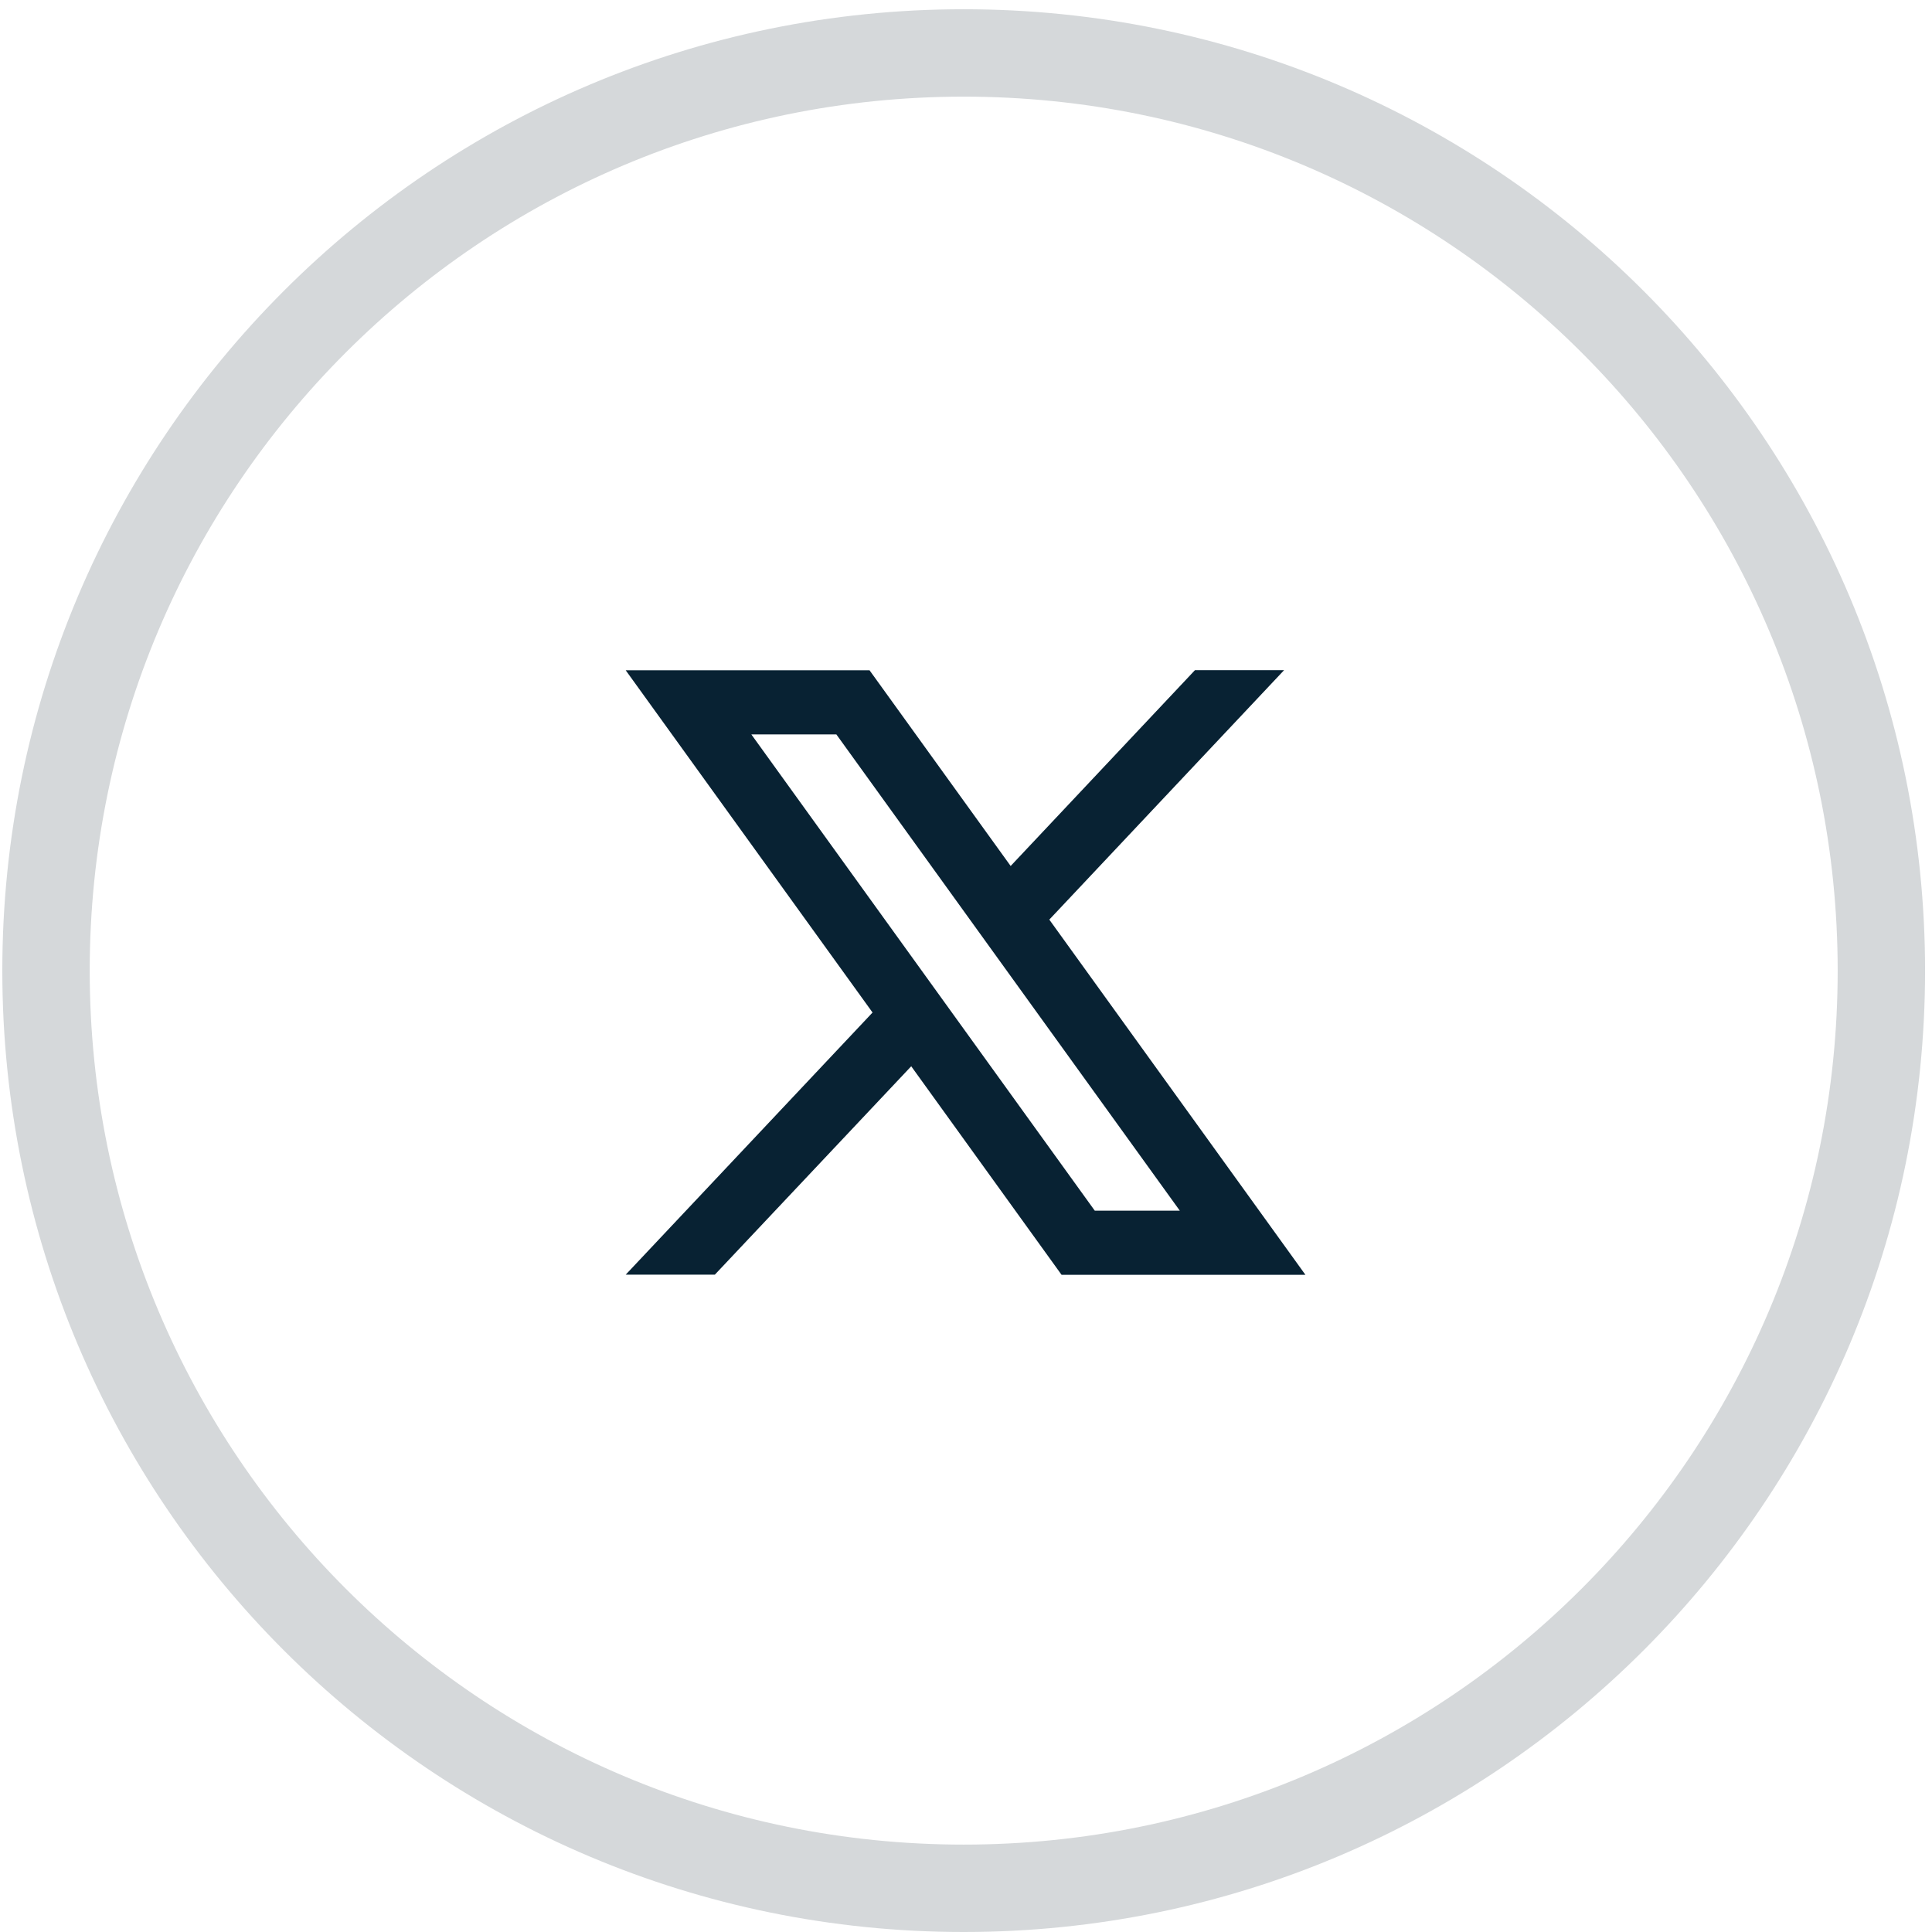
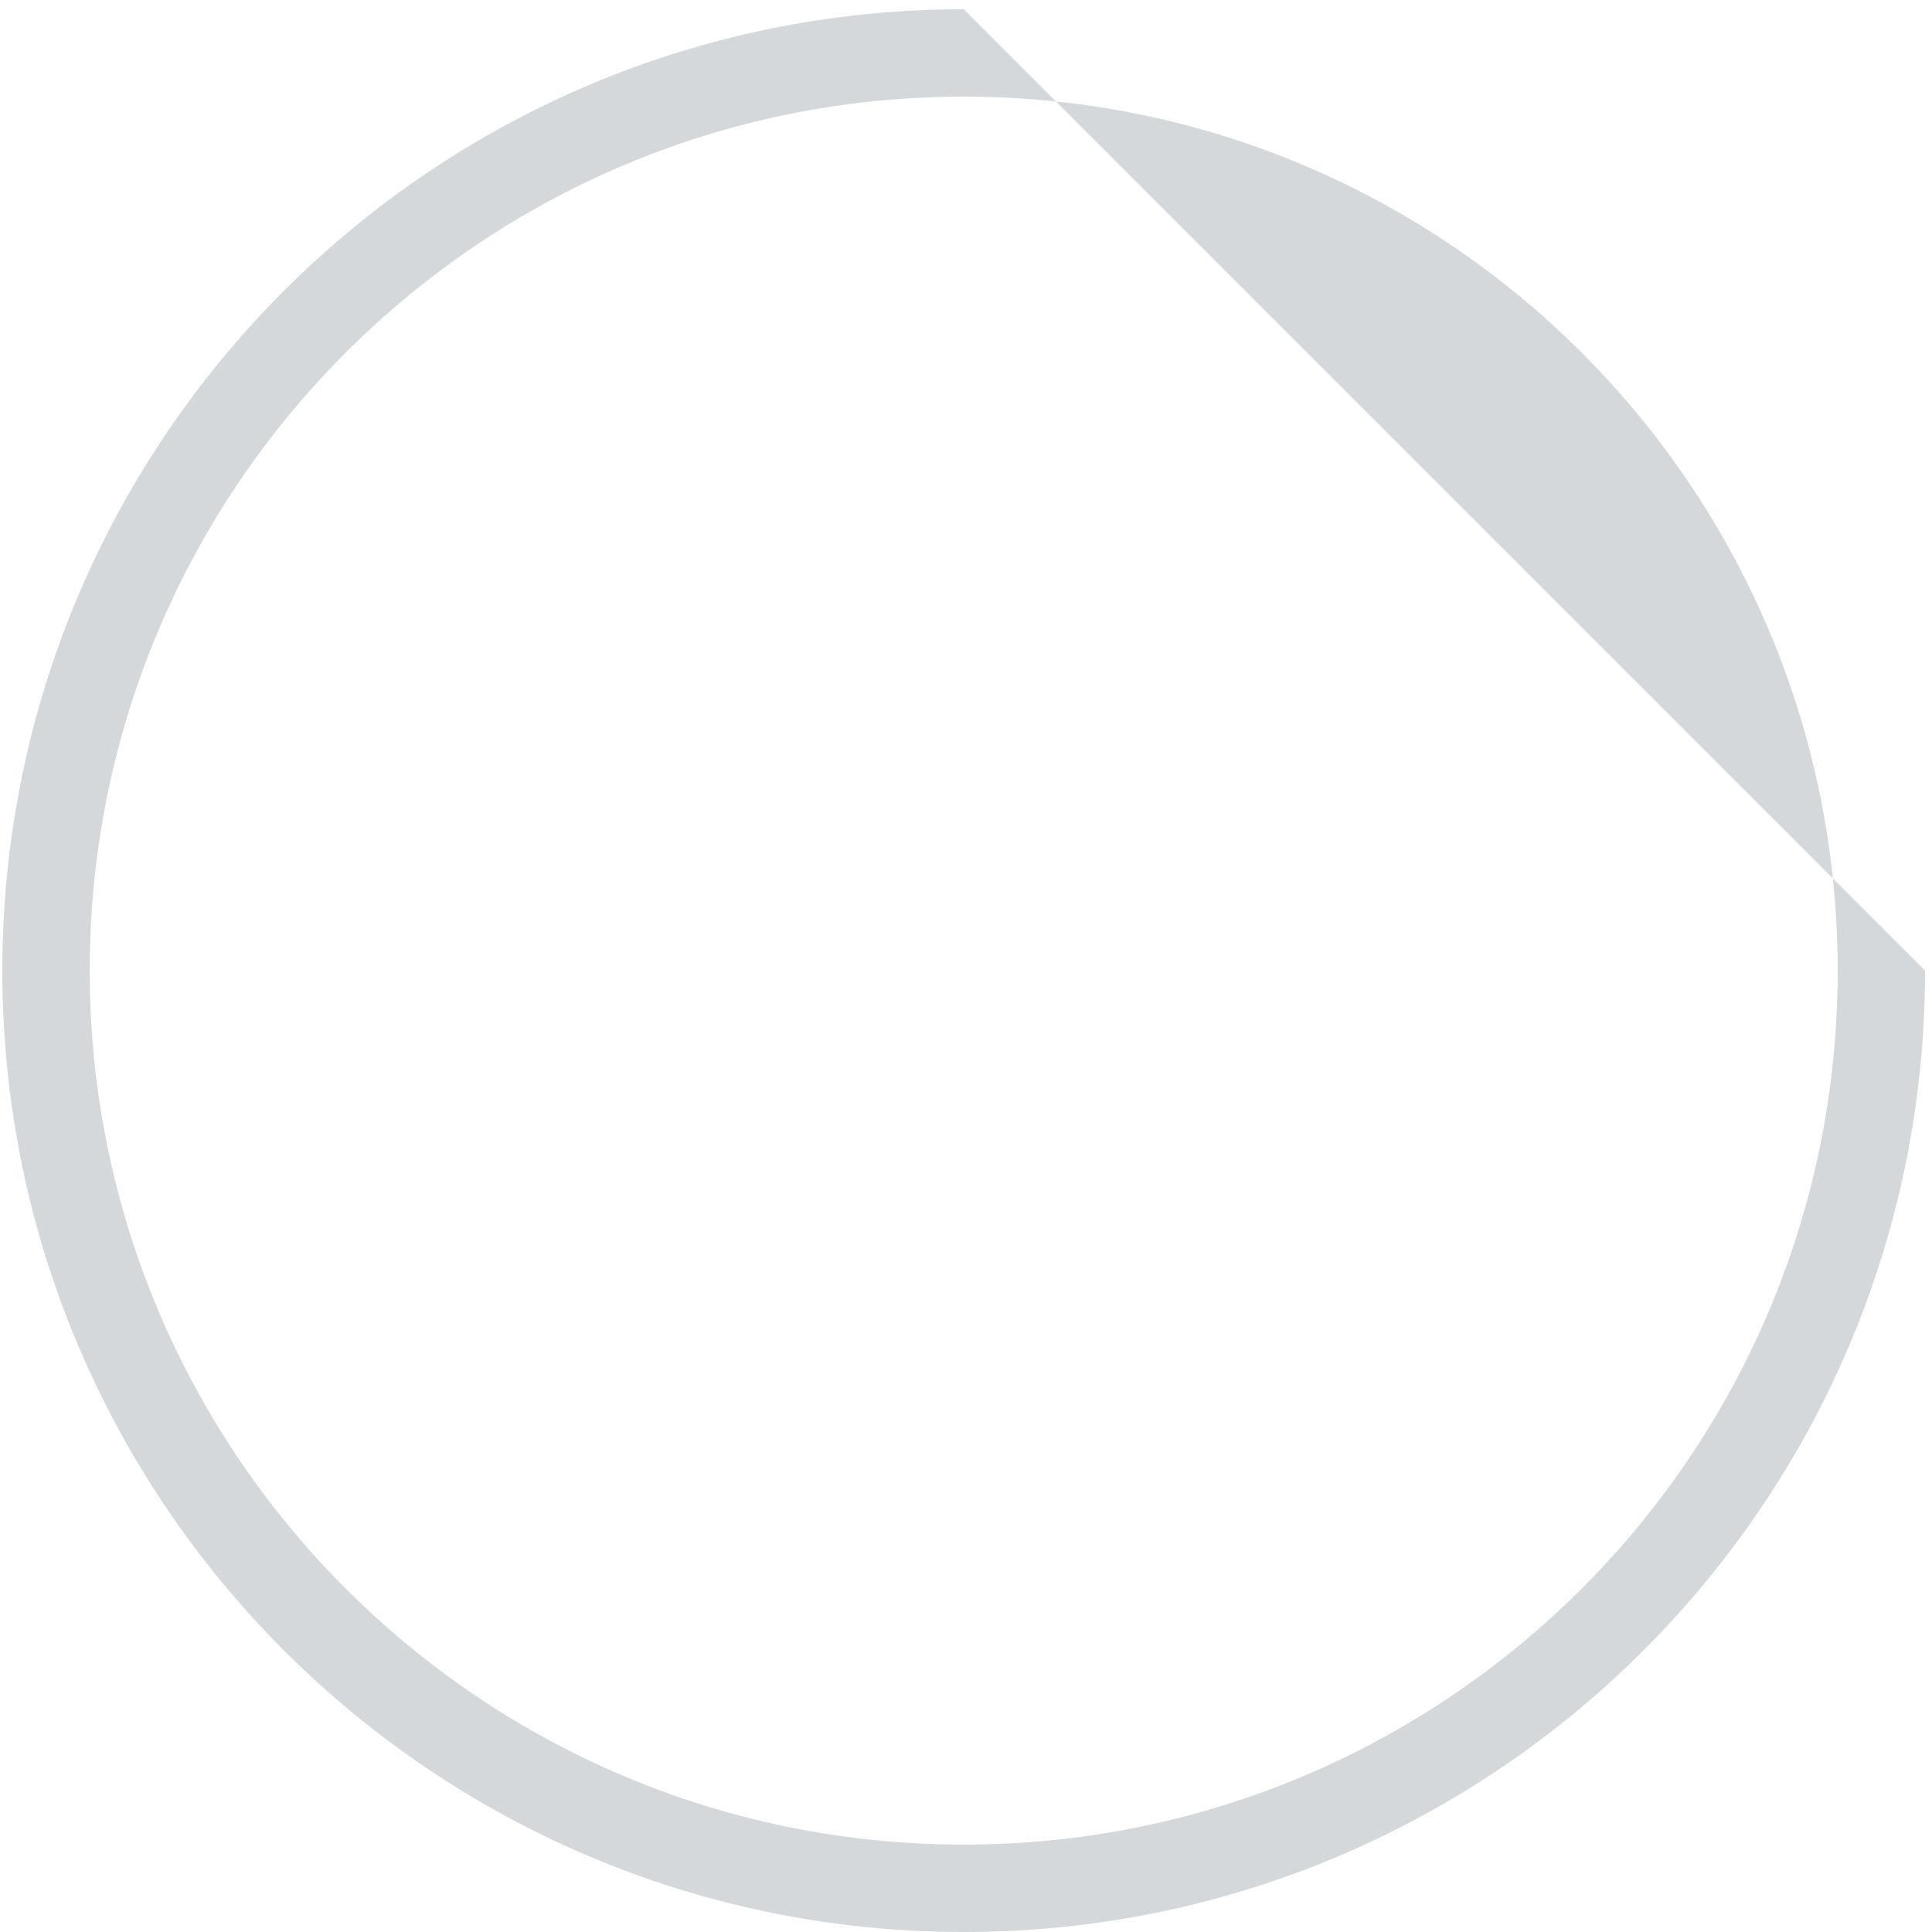
<svg xmlns="http://www.w3.org/2000/svg" width="190" height="190" viewBox="0 0 190 190" fill="none">
-   <path d="M103.058 90.312L102.953 90.423L103.043 90.546L128.02 125.185H104.493L89.763 104.754L89.632 104.573L89.478 104.735L70.222 125.17H61.962L85.944 99.701L86.048 99.59L85.959 99.466L61.895 66.102H85.419L99.242 85.272L99.373 85.454L99.526 85.291L117.593 66.094H125.853L103.058 90.312ZM73.89 72.039H73.529L73.74 72.332L107.513 119.168L107.568 119.245H107.662H116.025H116.386L116.175 118.952L82.4 72.116L82.344 72.039H82.25H73.89Z" fill="#082233" stroke="#082233" stroke-width="0.369" />
-   <path d="M94.773 0.909C42.557 0.909 0.228 43.239 0.228 95.455C0.228 147.671 42.557 190 94.773 190C146.989 190 189.318 147.671 189.318 95.455C189.318 43.239 146.989 0.909 94.773 0.909ZM94.773 181.405C47.304 181.405 8.823 142.924 8.823 95.455C8.823 47.985 47.304 9.504 94.773 9.504C142.243 9.504 180.724 47.985 180.724 95.455C180.724 142.924 142.243 181.405 94.773 181.405Z" fill="#D5D8DA" />
+   <path d="M94.773 0.909C42.557 0.909 0.228 43.239 0.228 95.455C0.228 147.671 42.557 190 94.773 190C146.989 190 189.318 147.671 189.318 95.455ZM94.773 181.405C47.304 181.405 8.823 142.924 8.823 95.455C8.823 47.985 47.304 9.504 94.773 9.504C142.243 9.504 180.724 47.985 180.724 95.455C180.724 142.924 142.243 181.405 94.773 181.405Z" fill="#D5D8DA" />
</svg>